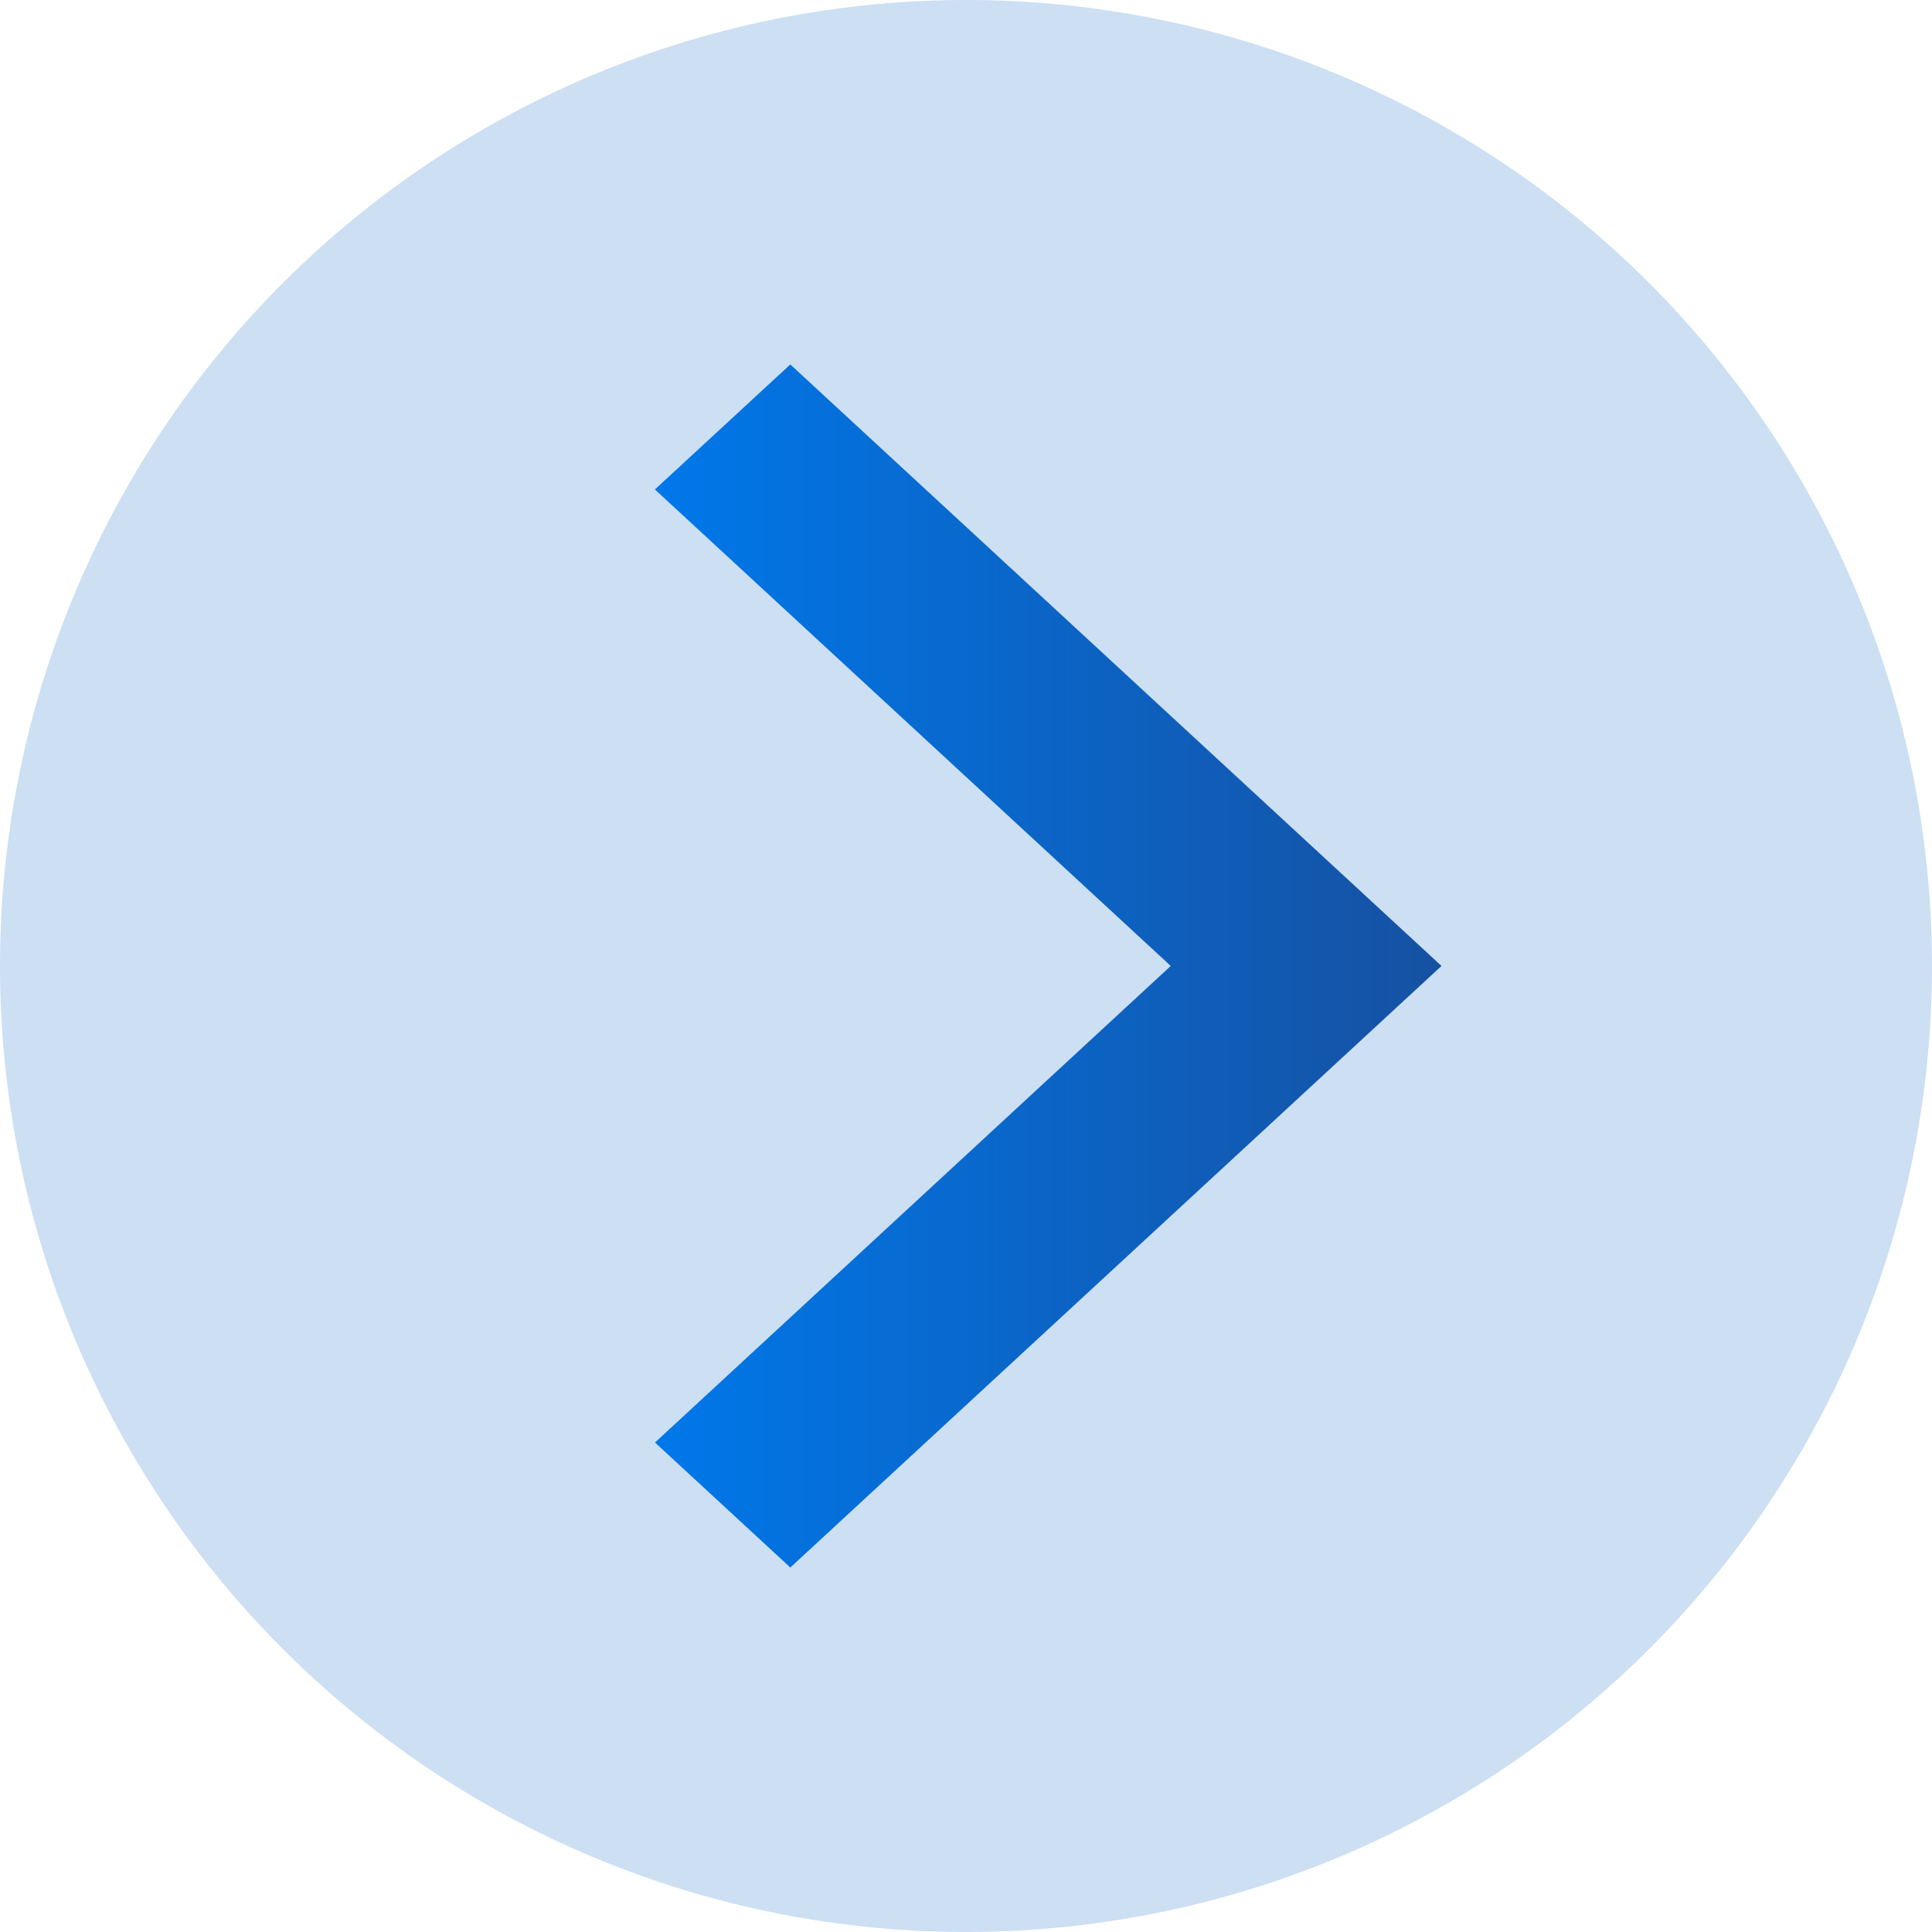
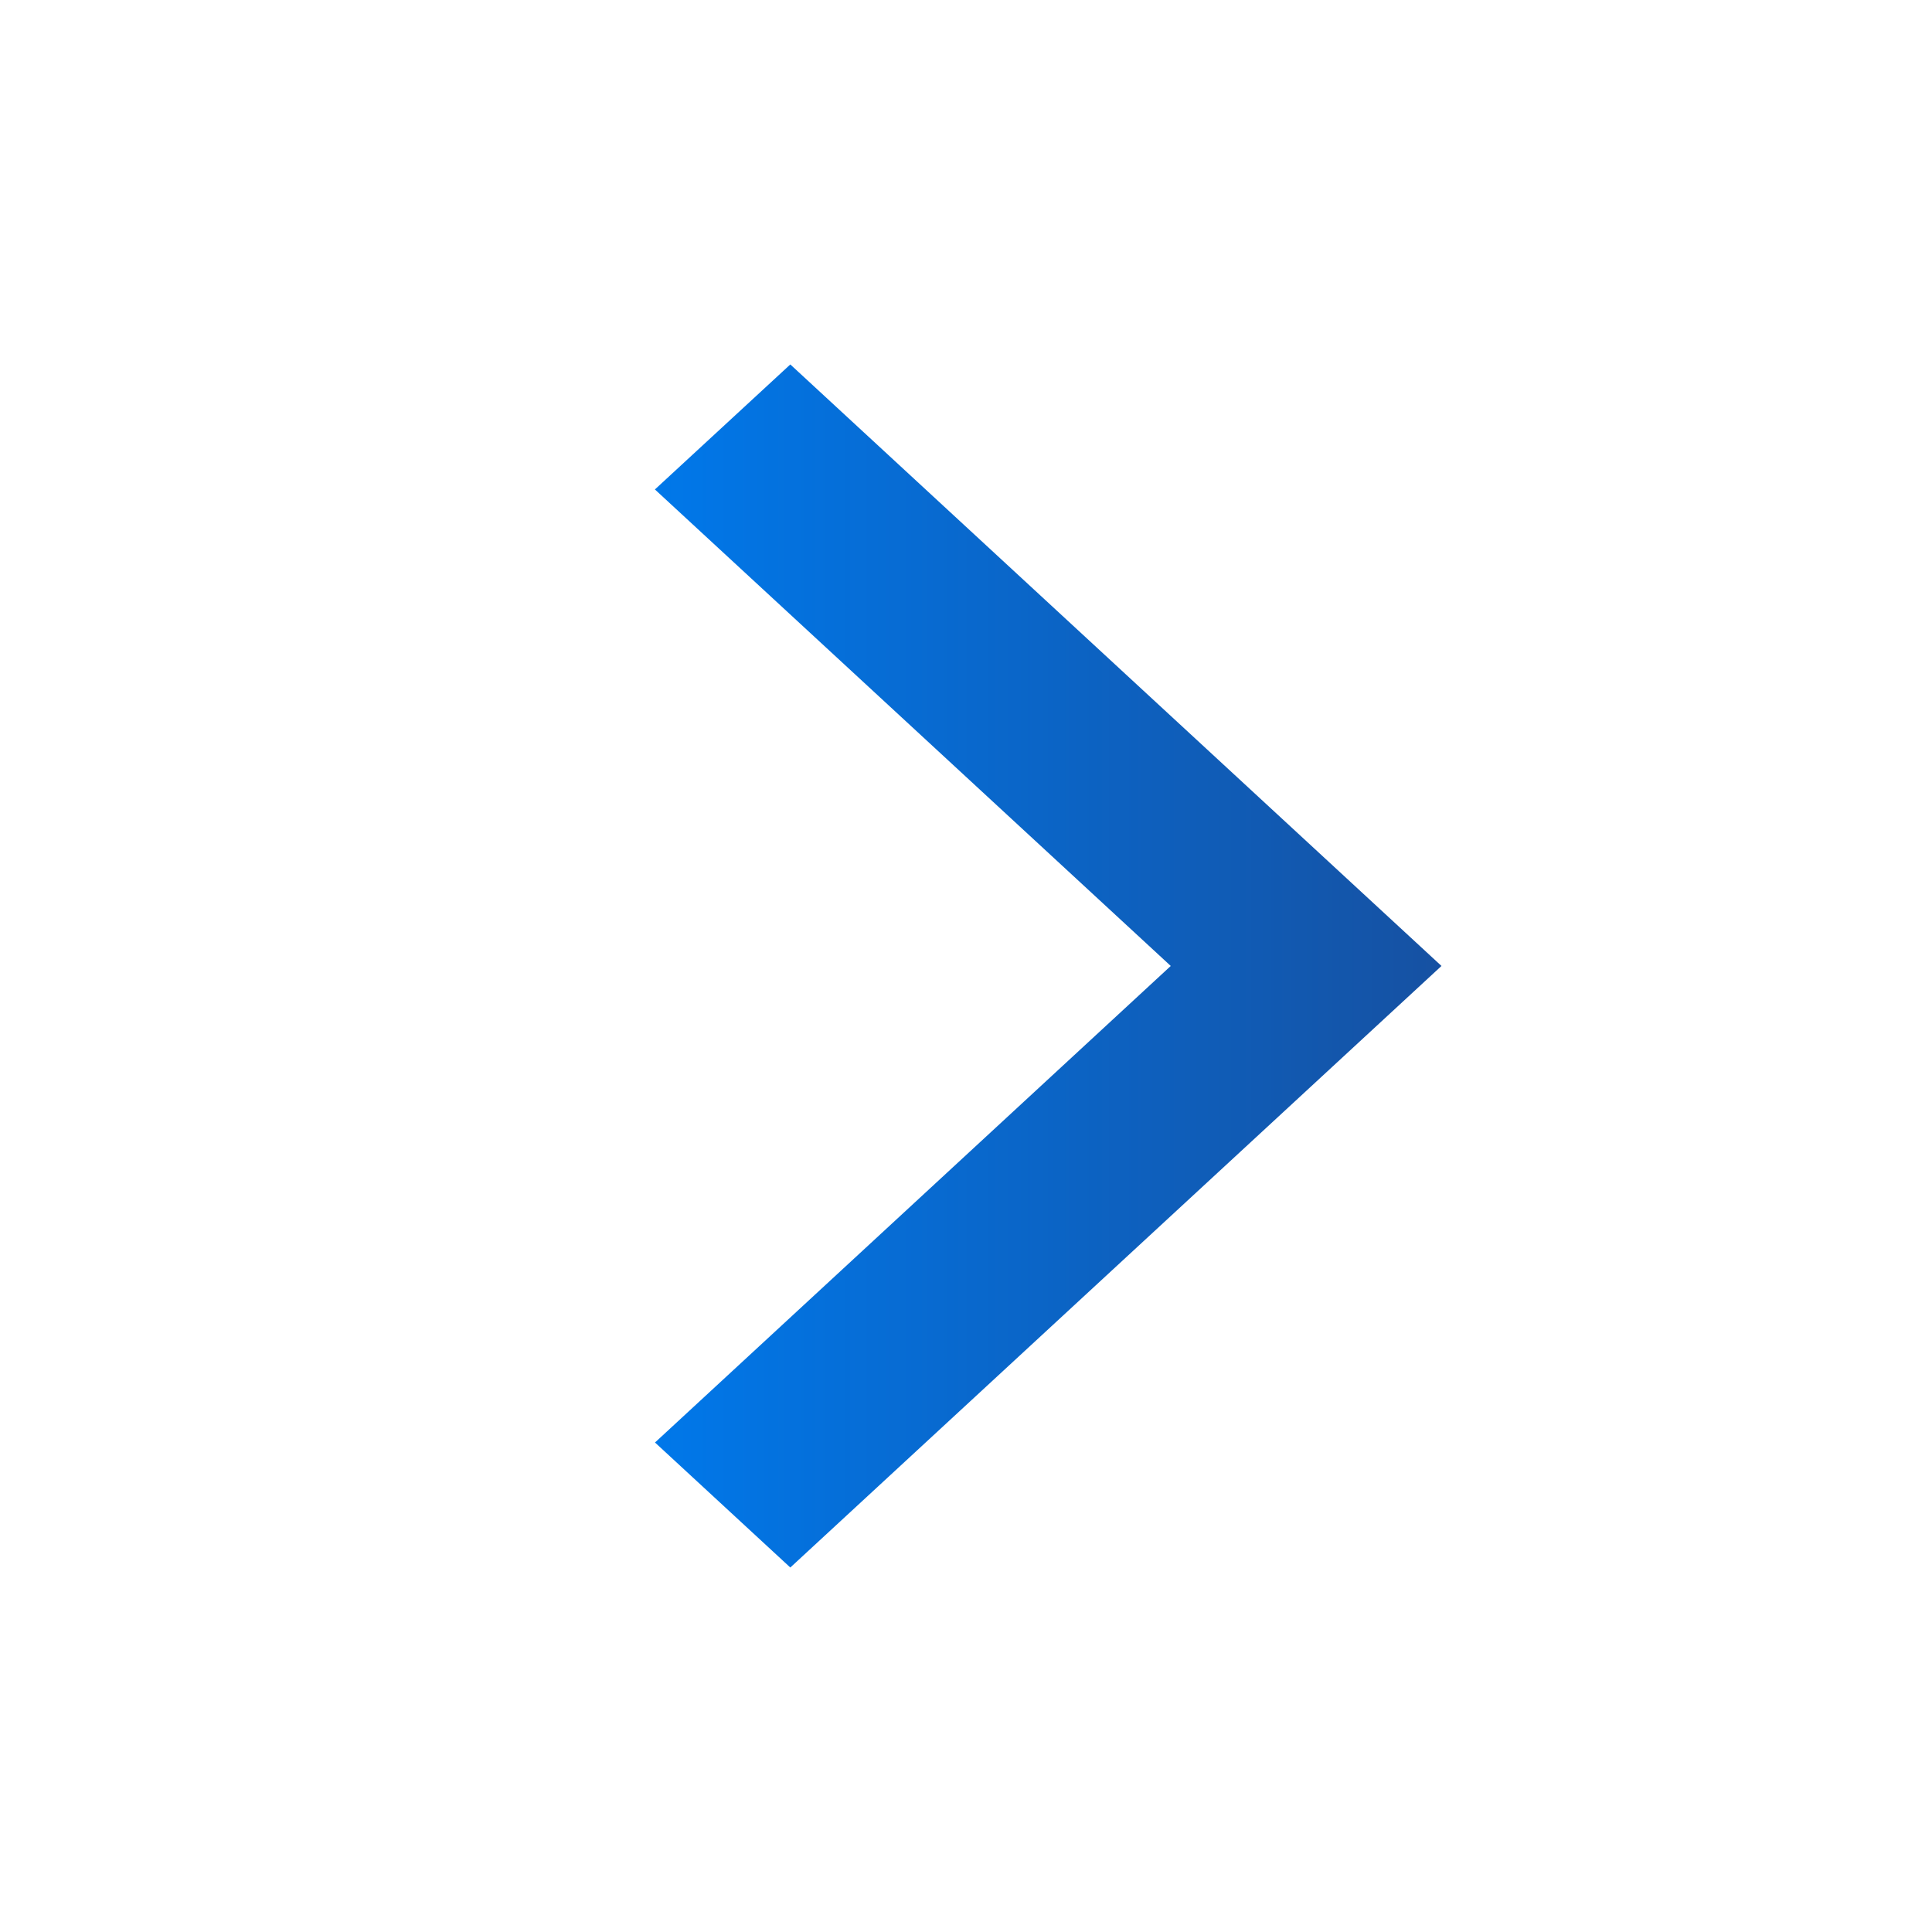
<svg xmlns="http://www.w3.org/2000/svg" width="47" height="47" viewBox="0 0 47 47">
  <defs>
    <linearGradient id="linear-gradient" x1="0.5" x2="0.5" y2="1" gradientUnits="objectBoundingBox">
      <stop offset="0" stop-color="#1651a2" />
      <stop offset="1" stop-color="#0078ea" />
    </linearGradient>
  </defs>
  <g id="Raggruppa_445" data-name="Raggruppa 445" transform="translate(-278 -3318)">
    <g id="Raggruppa_53" data-name="Raggruppa 53" transform="translate(278 3304)">
-       <circle id="Ellisse_6" data-name="Ellisse 6" cx="23.5" cy="23.5" r="23.5" transform="translate(0 14)" fill="#0262c4" opacity="0.2" />
-     </g>
+       </g>
    <path id="Sottrazione_10" data-name="Sottrazione 10" d="M3.041,19.135h0L0,15.841,14.633,0,29.267,15.841l-3.041,3.292L14.633,6.586,3.042,19.134Z" transform="translate(313.067 3326.866) rotate(90)" fill="url(#linear-gradient)" />
  </g>
</svg>